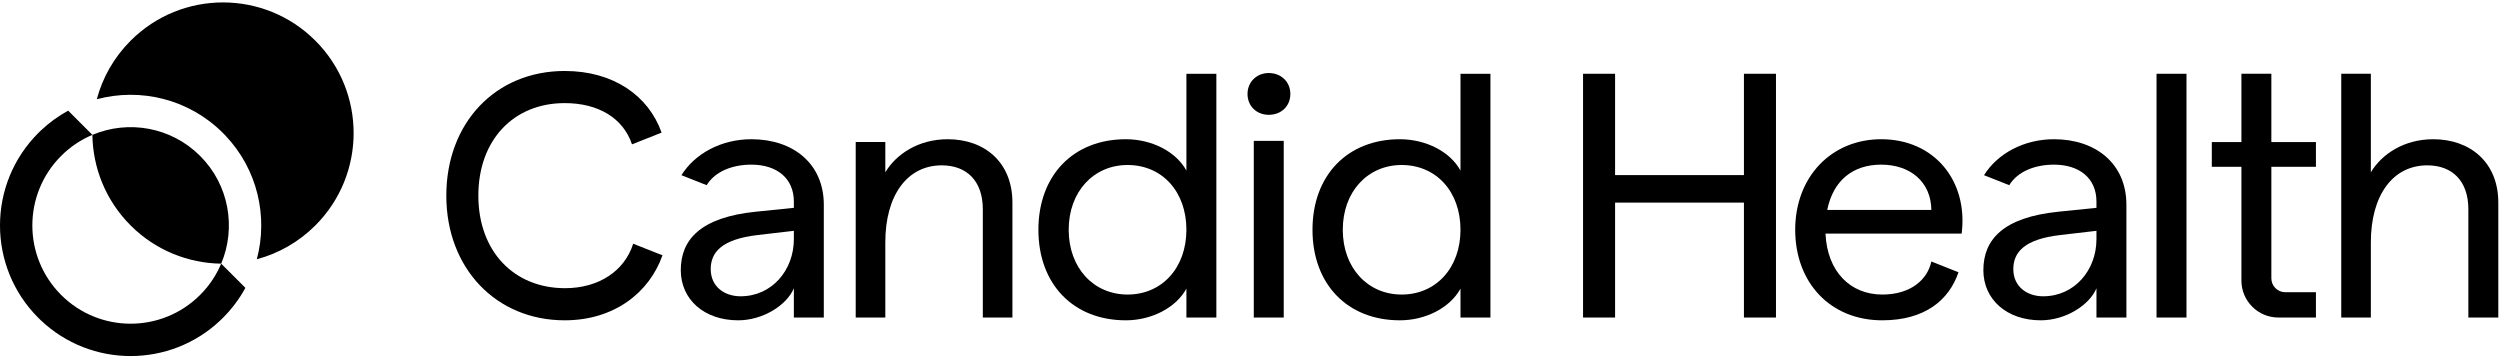
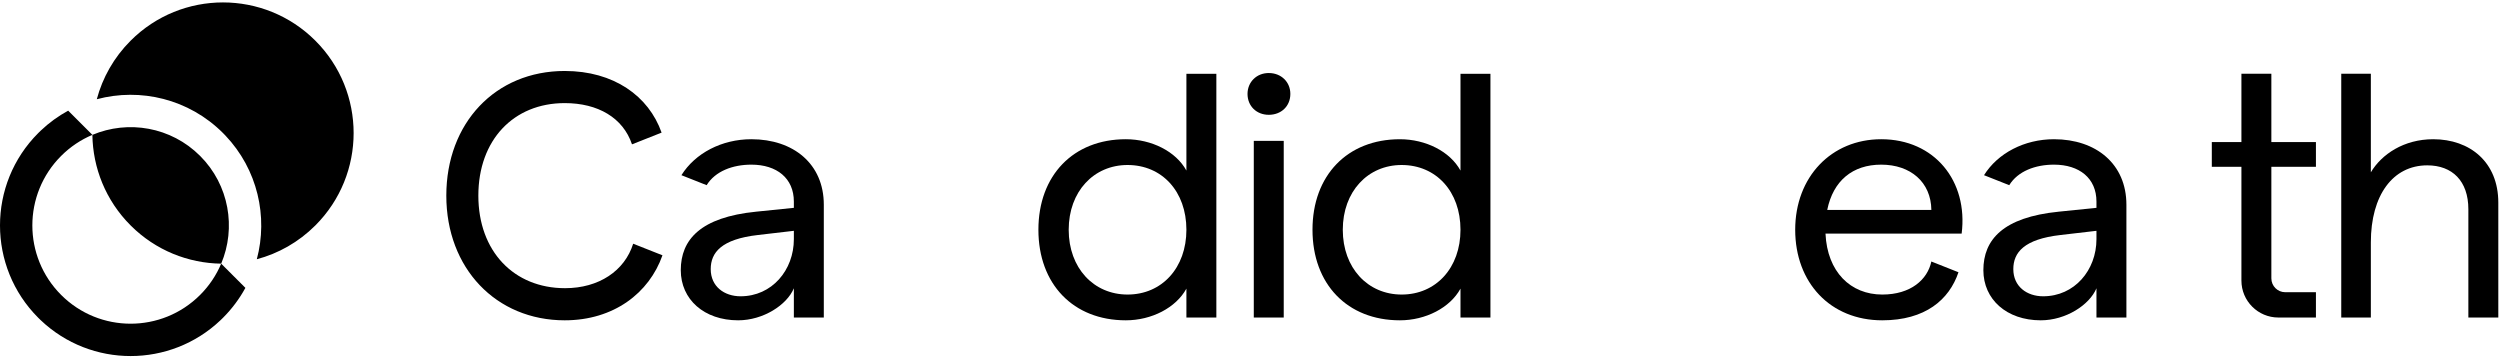
<svg xmlns="http://www.w3.org/2000/svg" width="541" height="78" viewBox="0 0 541 78" fill="none">
  <path d="M28.268 8.804C39.307 -2.235 57.205 -2.235 68.245 8.804C79.284 19.844 79.285 37.742 68.245 48.782C64.604 52.423 60.216 54.862 55.574 56.101C58.034 46.89 55.767 36.679 48.766 29.315L48.257 28.793C40.858 21.394 30.378 18.955 20.947 21.474C22.186 16.832 24.627 12.445 28.268 8.804ZM8.801 28.282C10.63 26.544 12.635 25.1 14.755 23.946L19.991 29.181C19.991 29.183 19.992 29.184 19.992 29.185C17.534 30.222 15.231 31.74 13.229 33.742C4.924 42.047 4.924 55.514 13.229 63.82C21.535 72.126 35.001 72.125 43.307 63.819C45.309 61.817 46.826 59.514 47.863 57.056H47.866L53.103 62.293C51.837 64.618 50.223 66.802 48.257 68.769L47.734 69.279C36.836 79.639 19.701 79.64 8.801 69.279L8.279 68.77C-2.76 57.73 -2.76 39.831 8.279 28.792L8.801 28.282ZM19.992 29.185C27.728 25.921 37.003 27.439 43.307 33.742C49.61 40.046 51.127 49.32 47.863 57.056C40.76 56.958 33.687 54.201 28.268 48.782C22.848 43.362 20.09 36.288 19.992 29.185Z" fill="black" />
  <path d="M506.647 68.713V15.963H513.052V37.288C515.388 33.37 520.211 30.129 526.542 30.129C534.53 30.129 540.634 35.103 540.634 43.845V68.713H534.153V45.276C534.153 39.172 530.686 35.781 525.26 35.781C517.8 35.781 513.052 42.262 513.052 52.435V68.713H506.647Z" fill="black" />
-   <path d="M466.674 68.713V15.964H473.155V68.713H466.674Z" fill="black" />
-   <path d="M377.387 68.713V43.845H349.505V68.713H342.572V15.962H349.505V37.891H377.387V15.962H384.32V68.713H377.387Z" fill="black" />
  <path d="M302.938 69.316C291.559 69.316 284.023 61.479 284.023 49.723C284.023 37.967 291.559 30.13 302.938 30.13C308.514 30.13 313.79 32.767 316.05 36.912V15.977H322.531V68.713H316.05V62.459C313.79 66.603 308.514 69.316 302.938 69.316ZM303.315 63.74C310.775 63.74 316.05 57.937 316.05 49.723C316.05 41.433 310.775 35.706 303.315 35.706C296.005 35.706 290.579 41.433 290.579 49.723C290.579 58.012 296.005 63.74 303.315 63.74Z" fill="black" />
  <path d="M271.32 68.711V30.477H277.8V68.711H271.32ZM274.56 24.845C271.922 24.845 269.963 22.961 269.963 20.323C269.963 17.761 271.922 15.802 274.56 15.802C277.273 15.802 279.232 17.761 279.232 20.323C279.232 22.961 277.273 24.845 274.56 24.845Z" fill="black" />
  <path d="M243.625 69.316C232.246 69.316 224.71 61.479 224.71 49.723C224.71 37.967 232.246 30.129 243.625 30.129C249.202 30.129 254.477 32.767 256.738 36.912V15.968H263.219V68.713H256.738V62.459C254.477 66.603 249.202 69.316 243.625 69.316ZM244.002 63.74C251.463 63.74 256.738 57.937 256.738 49.723C256.738 41.433 251.463 35.706 244.002 35.706C236.692 35.706 231.266 41.433 231.266 49.723C231.266 58.012 236.692 63.74 244.002 63.74Z" fill="black" />
-   <path d="M185.176 68.713V30.732H191.582V37.288C193.918 33.37 198.741 30.129 205.071 30.129C213.059 30.129 219.088 35.103 219.088 43.845V68.713H212.682V45.277C212.682 39.172 209.216 35.781 203.79 35.781C196.329 35.781 191.582 42.262 191.582 52.436V68.713H185.176Z" fill="black" />
  <path d="M122.204 15.359C132.802 15.359 140.37 20.768 143.169 28.699L136.764 31.236C134.825 25.48 129.404 22.312 122.204 22.312C111.127 22.312 103.515 30.3 103.515 42.337C103.515 54.374 111.202 62.363 122.28 62.363C129.579 62.363 135.18 58.62 137.019 52.738L143.357 55.248C140.479 63.419 132.803 69.316 122.204 69.316C107.359 69.316 96.582 58.067 96.582 42.337C96.582 26.608 107.208 15.359 122.204 15.359Z" fill="black" />
  <path d="M162.597 30.129C171.715 30.129 178.272 35.48 178.272 44.296V68.713H171.791V62.383C170.284 66 165.159 69.316 159.734 69.316C152.369 69.316 147.32 64.794 147.32 58.464C147.32 51.853 151.595 47.01 163.653 45.804L171.791 44.975V43.619C171.791 38.57 168.098 35.63 162.597 35.63C158.559 35.63 154.777 37.044 152.919 40.073L147.459 37.911C150.435 33.151 156.186 30.13 162.597 30.129ZM164.029 50.853C156.116 51.757 153.8 54.641 153.8 58.238C153.8 62.006 156.739 64.116 160.261 64.116C167.043 64.116 171.791 58.464 171.791 51.757V49.949L164.029 50.853Z" fill="black" />
  <path d="M444.479 30.129C453.597 30.129 460.153 35.48 460.154 44.296V68.713H453.673V62.383C452.166 66 447.041 69.316 441.615 69.316C434.251 69.316 429.201 64.794 429.201 58.464C429.201 51.853 433.477 47.01 445.534 45.804L453.673 44.975V43.619C453.673 38.57 449.98 35.63 444.479 35.63C440.441 35.63 436.659 37.044 434.801 40.073L429.341 37.911C432.316 33.151 438.068 30.13 444.479 30.129ZM445.91 50.853C437.998 51.757 435.682 54.641 435.682 58.238C435.682 62.006 438.621 64.116 442.143 64.116C448.925 64.116 453.673 58.464 453.673 51.757V49.949L445.91 50.853Z" fill="black" />
  <path d="M407.094 30.129C418.624 30.129 425.934 39.172 424.502 50.551H395.037C395.414 58.841 400.463 63.74 407.321 63.74C413.495 63.74 417.111 60.504 417.944 56.59L423.813 58.915C421.811 64.865 416.614 69.316 407.321 69.316C396.092 69.316 388.481 61.177 388.481 49.722C388.481 38.268 396.318 30.13 407.094 30.129ZM407.094 35.63C400.915 35.63 396.694 39.097 395.413 45.427H417.947C417.871 39.398 413.424 35.63 407.094 35.63Z" fill="black" />
  <path d="M491.522 30.745L501.167 30.746V36.099H491.522V60.235C491.522 61.892 492.865 63.235 494.522 63.235H501.167V68.713H493.043C488.625 68.713 485.043 65.132 485.043 60.713V36.099H478.635V30.745H485.043V15.961H491.522V30.745Z" fill="black" />
</svg>